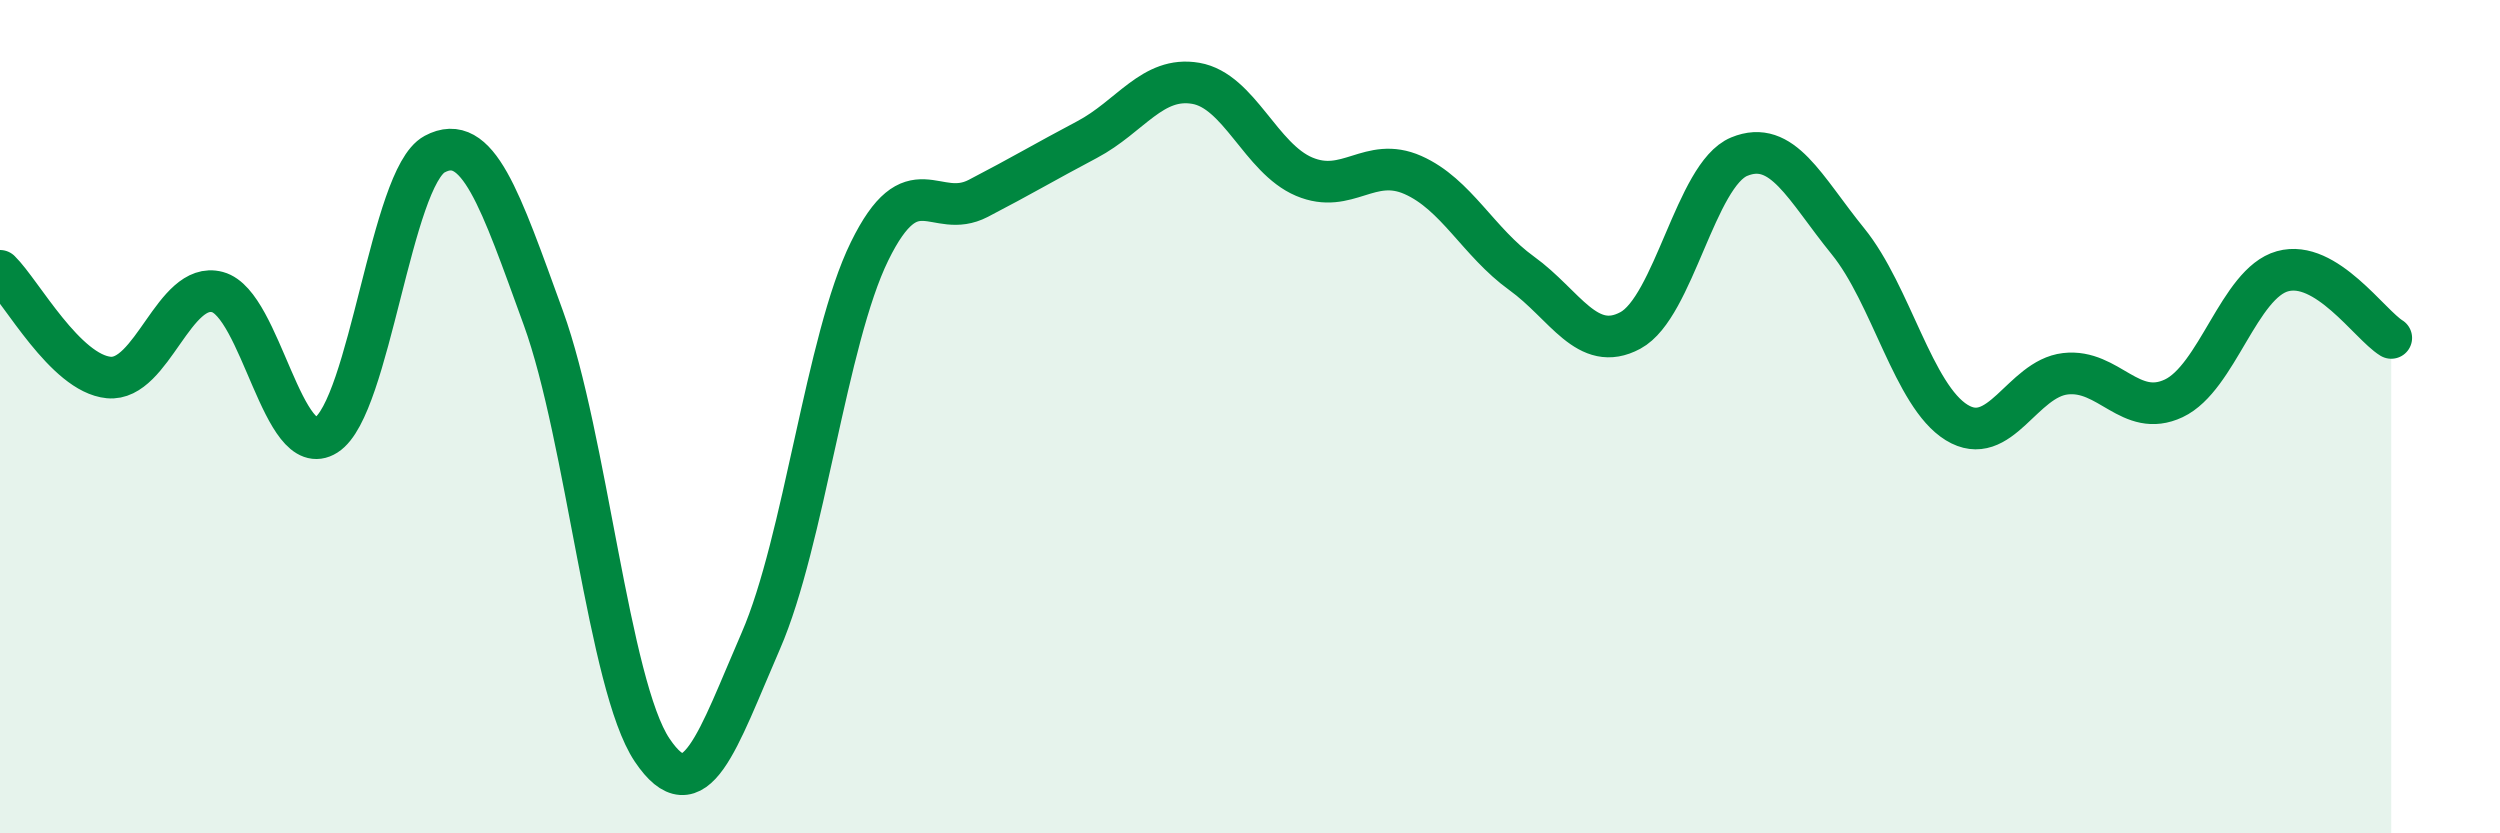
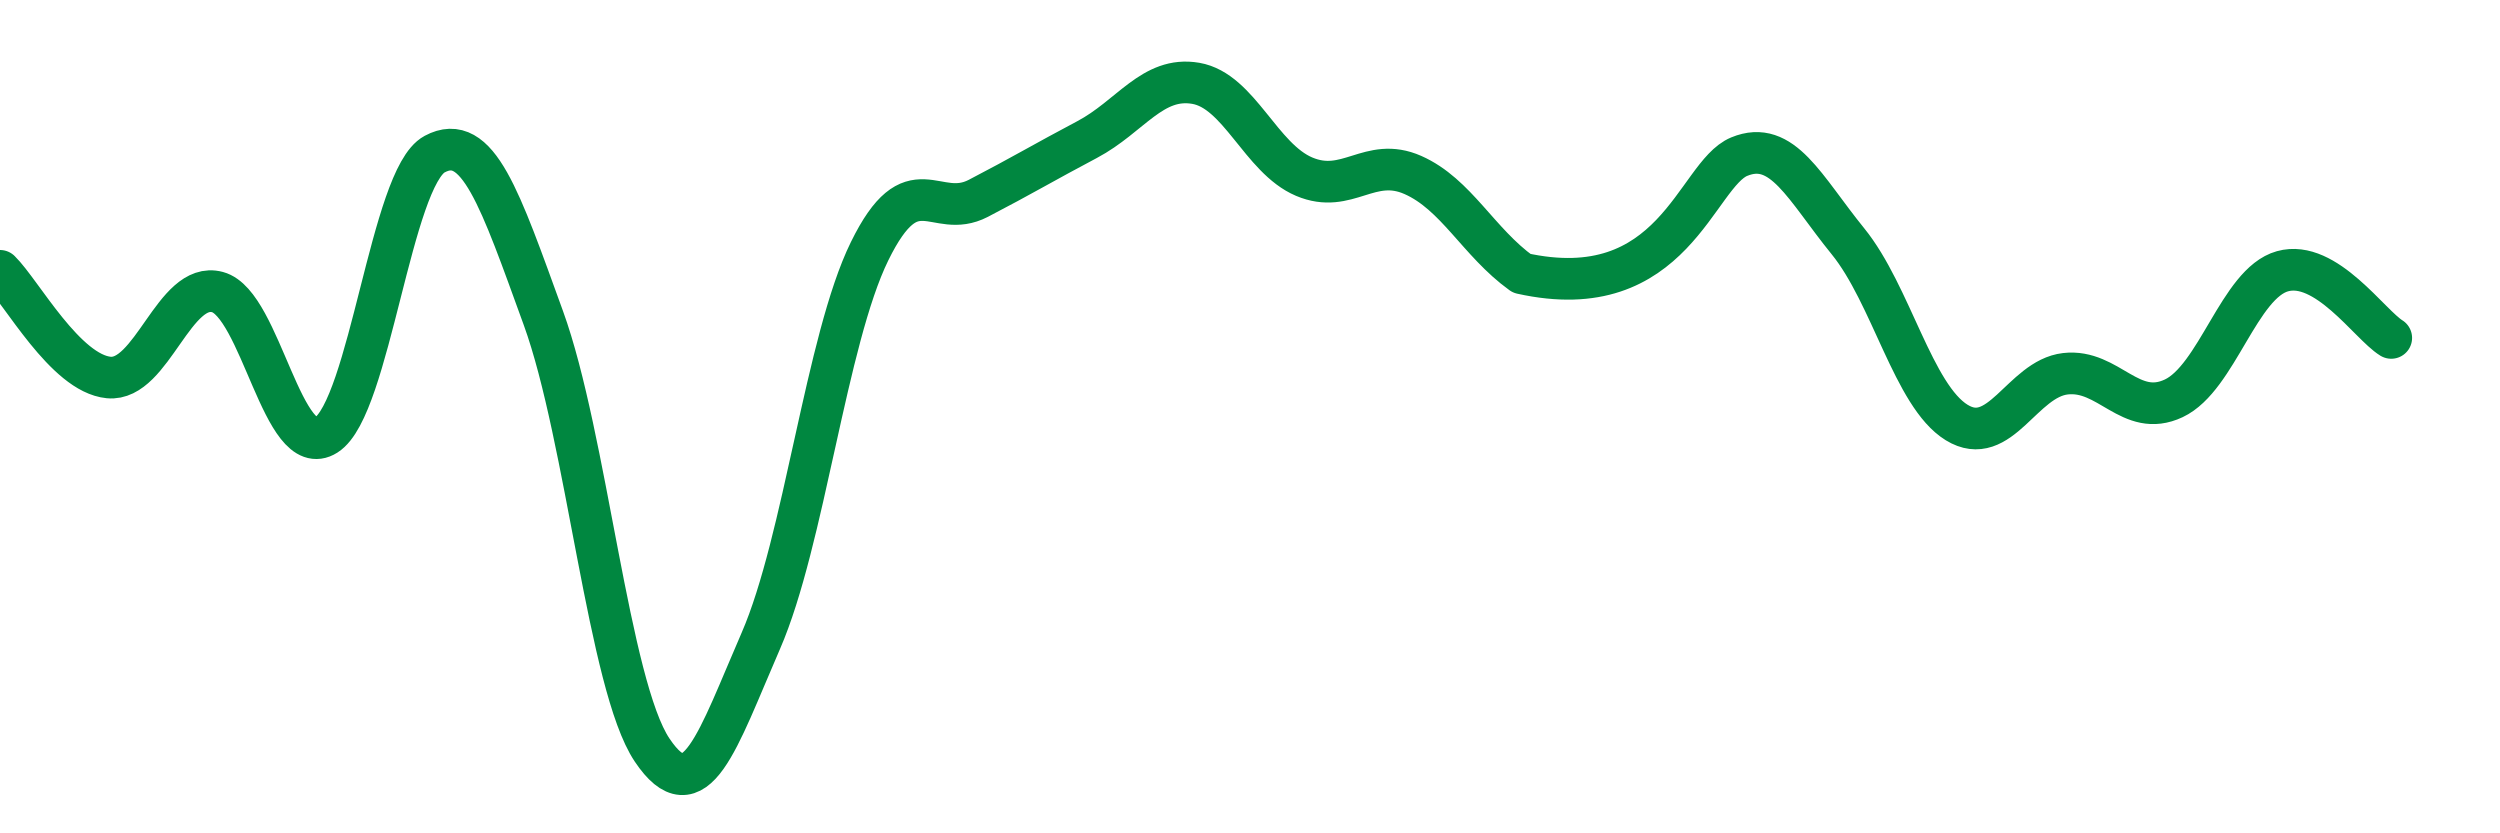
<svg xmlns="http://www.w3.org/2000/svg" width="60" height="20" viewBox="0 0 60 20">
-   <path d="M 0,6.5 C 0.52,7.01 1.57,8.96 2.61,9.06 C 3.65,9.16 4.18,6.73 5.22,7.01 C 6.26,7.29 6.79,11.1 7.83,10.44 C 8.87,9.78 9.39,4.26 10.43,3.7 C 11.47,3.14 12,4.77 13.04,7.63 C 14.08,10.49 14.61,16.45 15.65,18 C 16.69,19.55 17.22,17.77 18.26,15.38 C 19.3,12.99 19.83,8.15 20.87,6.03 C 21.91,3.91 22.44,5.3 23.48,4.76 C 24.52,4.22 25.05,3.9 26.09,3.35 C 27.13,2.8 27.66,1.82 28.7,2 C 29.74,2.18 30.26,3.8 31.3,4.24 C 32.34,4.68 32.87,3.74 33.91,4.2 C 34.95,4.66 35.48,5.81 36.52,6.56 C 37.56,7.31 38.09,8.49 39.13,7.93 C 40.17,7.37 40.7,4.19 41.74,3.76 C 42.78,3.33 43.31,4.51 44.35,5.79 C 45.39,7.07 45.92,9.5 46.96,10.14 C 48,10.78 48.53,9.09 49.57,8.97 C 50.61,8.85 51.13,10.05 52.17,9.56 C 53.21,9.07 53.74,6.8 54.78,6.51 C 55.82,6.22 56.87,7.79 57.39,8.11L57.39 20L0 20Z" fill="#008740" opacity="0.1" stroke-linecap="round" stroke-linejoin="round" />
-   <path d="M 0,6.5 C 0.52,7.01 1.57,8.96 2.61,9.06 C 3.65,9.16 4.18,6.73 5.22,7.01 C 6.26,7.29 6.79,11.1 7.83,10.44 C 8.87,9.78 9.39,4.26 10.43,3.7 C 11.47,3.14 12,4.77 13.04,7.63 C 14.08,10.49 14.61,16.45 15.65,18 C 16.69,19.55 17.22,17.77 18.26,15.38 C 19.3,12.99 19.83,8.15 20.87,6.03 C 21.91,3.91 22.44,5.3 23.48,4.76 C 24.52,4.22 25.05,3.9 26.09,3.35 C 27.13,2.8 27.66,1.82 28.7,2 C 29.74,2.18 30.26,3.8 31.3,4.24 C 32.34,4.68 32.87,3.74 33.91,4.2 C 34.95,4.66 35.48,5.81 36.52,6.56 C 37.56,7.31 38.09,8.49 39.13,7.93 C 40.17,7.37 40.7,4.19 41.74,3.76 C 42.78,3.33 43.31,4.51 44.35,5.79 C 45.39,7.07 45.92,9.5 46.96,10.14 C 48,10.78 48.53,9.09 49.57,8.97 C 50.61,8.85 51.13,10.05 52.17,9.56 C 53.21,9.07 53.74,6.8 54.78,6.51 C 55.82,6.22 56.87,7.79 57.39,8.11" stroke="#008740" stroke-width="1" fill="none" stroke-linecap="round" stroke-linejoin="round" />
+   <path d="M 0,6.5 C 0.52,7.01 1.57,8.96 2.61,9.06 C 3.65,9.16 4.18,6.73 5.22,7.01 C 6.26,7.29 6.79,11.1 7.83,10.44 C 8.87,9.78 9.39,4.26 10.43,3.7 C 11.47,3.14 12,4.77 13.04,7.63 C 14.08,10.49 14.61,16.45 15.65,18 C 16.69,19.55 17.22,17.77 18.26,15.38 C 19.3,12.99 19.83,8.15 20.87,6.03 C 21.91,3.91 22.44,5.3 23.48,4.76 C 24.52,4.22 25.05,3.9 26.09,3.35 C 27.13,2.8 27.66,1.82 28.7,2 C 29.74,2.18 30.26,3.8 31.3,4.24 C 32.34,4.68 32.87,3.74 33.91,4.2 C 34.95,4.66 35.48,5.81 36.52,6.56 C 40.17,7.37 40.7,4.19 41.74,3.76 C 42.78,3.33 43.31,4.51 44.35,5.79 C 45.39,7.07 45.92,9.5 46.96,10.14 C 48,10.78 48.53,9.09 49.57,8.97 C 50.61,8.85 51.13,10.05 52.17,9.56 C 53.21,9.07 53.74,6.8 54.78,6.51 C 55.82,6.22 56.87,7.79 57.39,8.11" stroke="#008740" stroke-width="1" fill="none" stroke-linecap="round" stroke-linejoin="round" />
</svg>